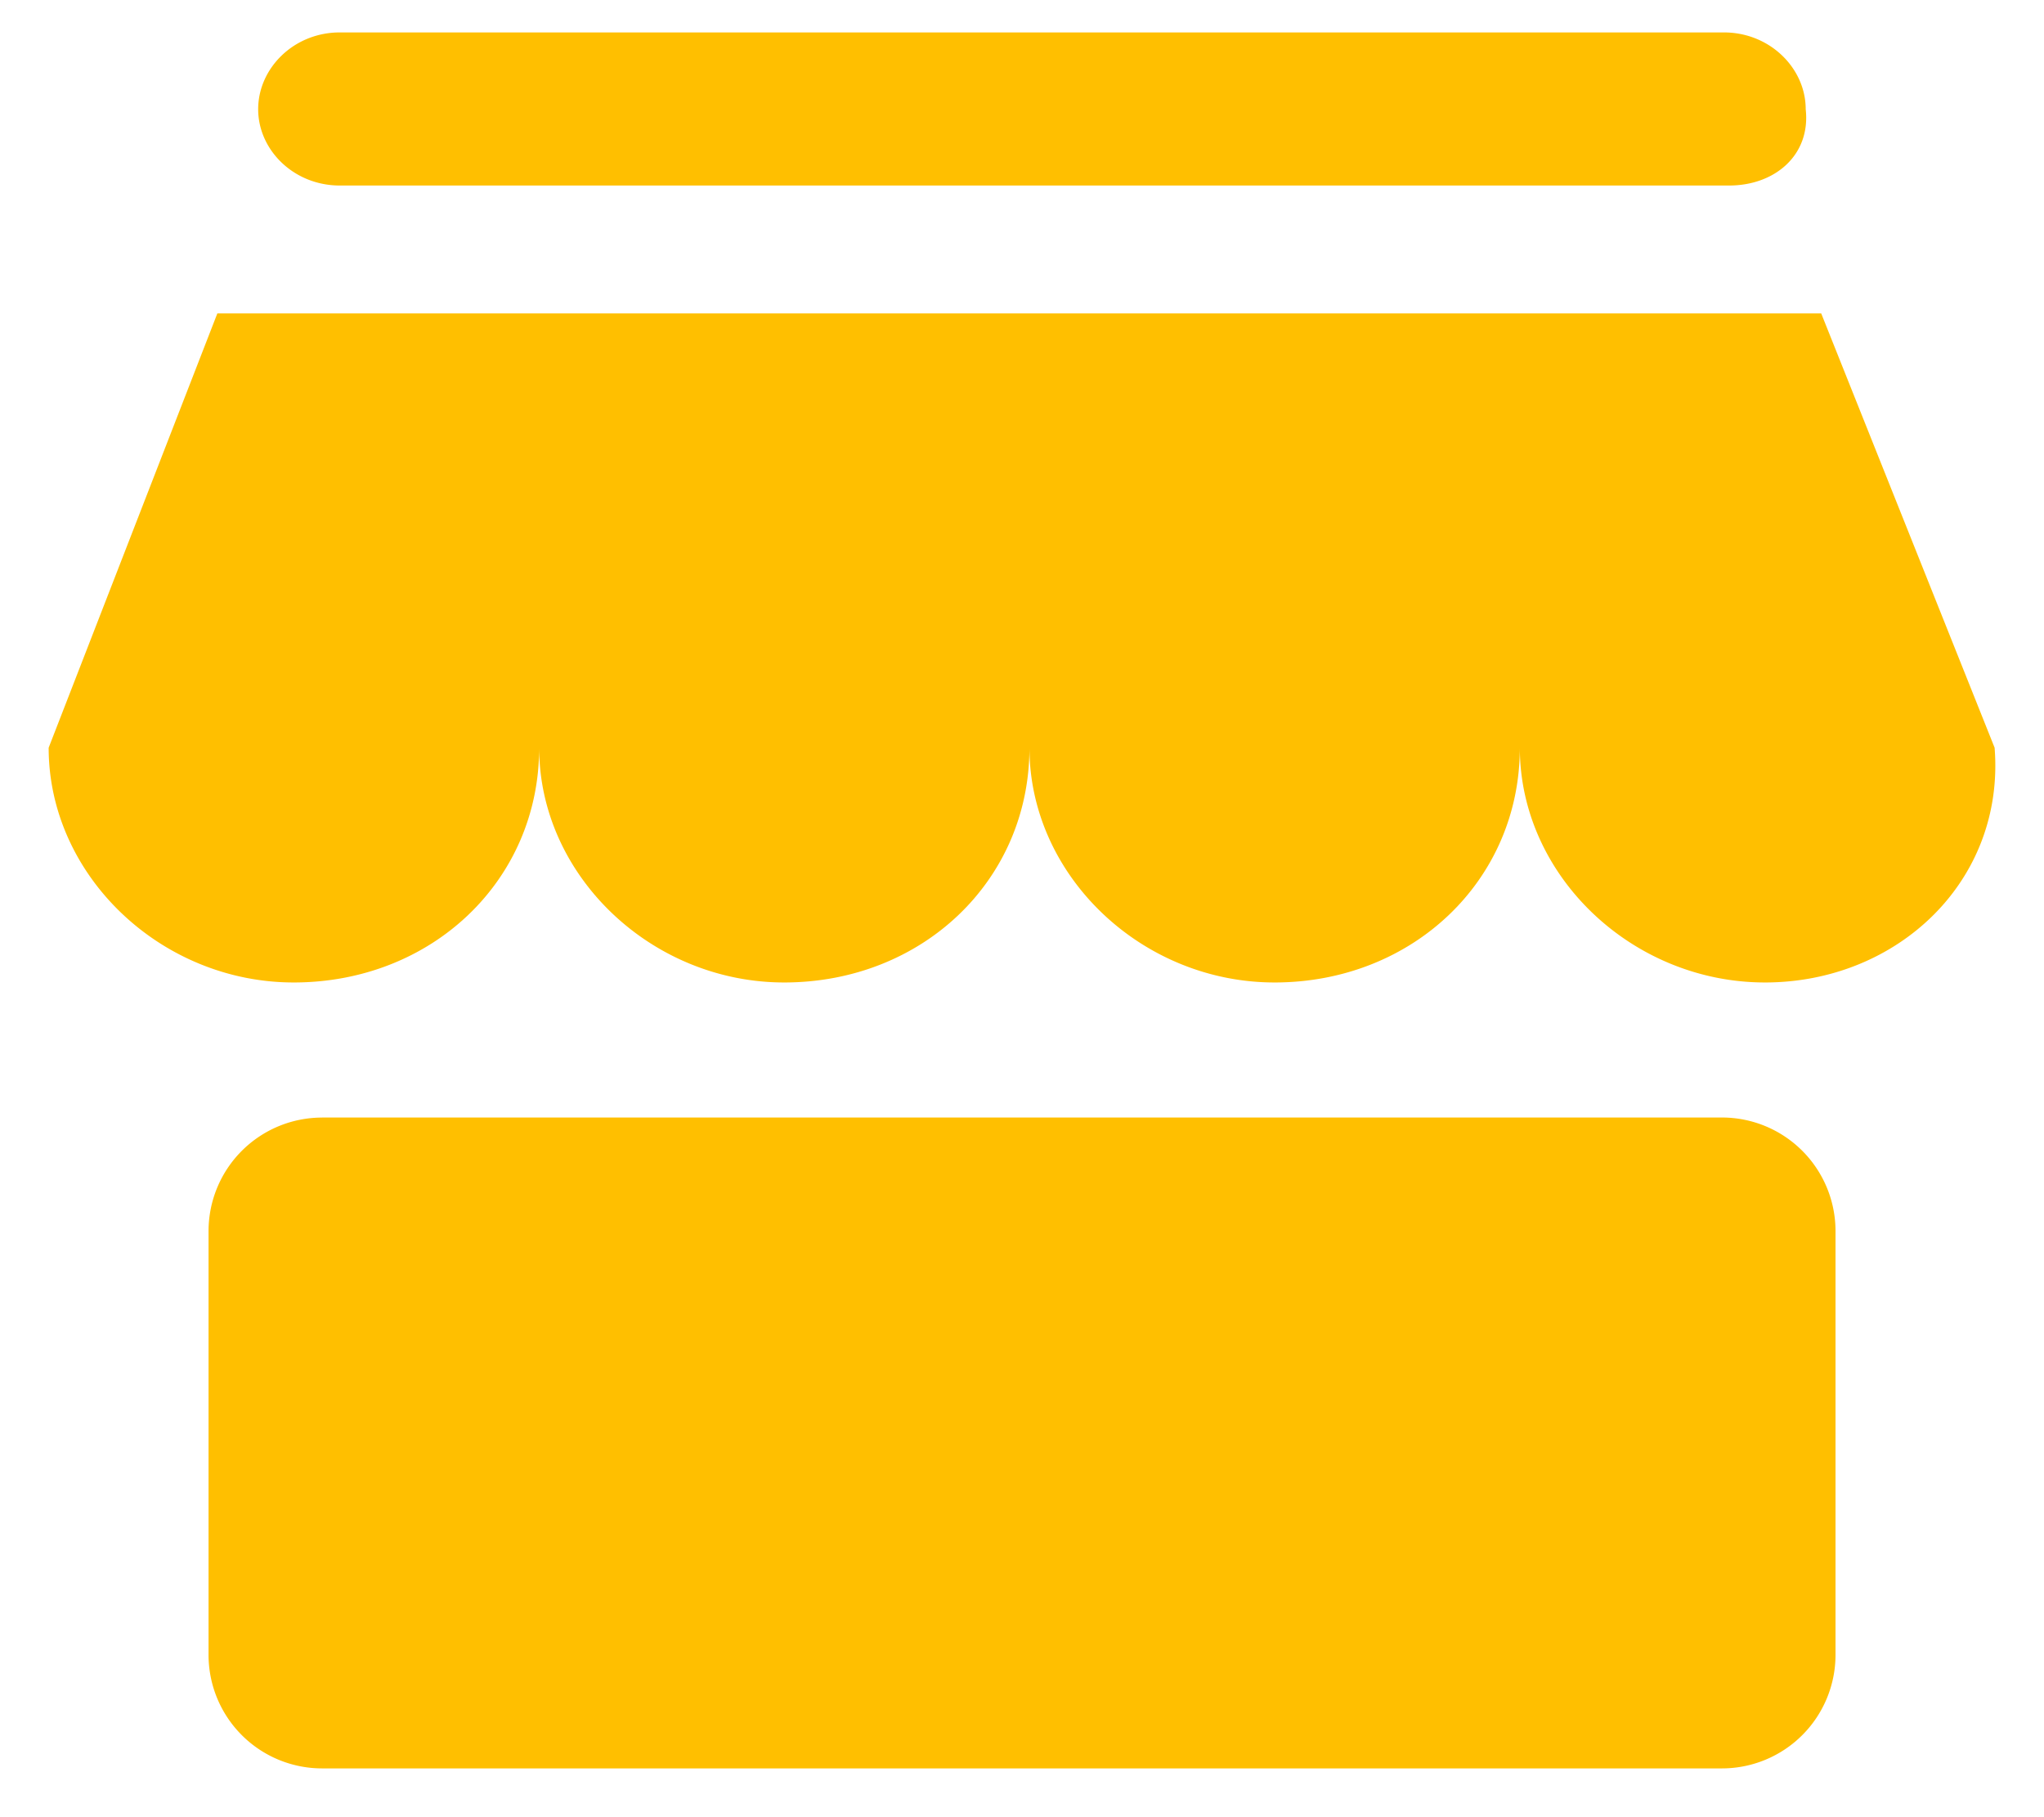
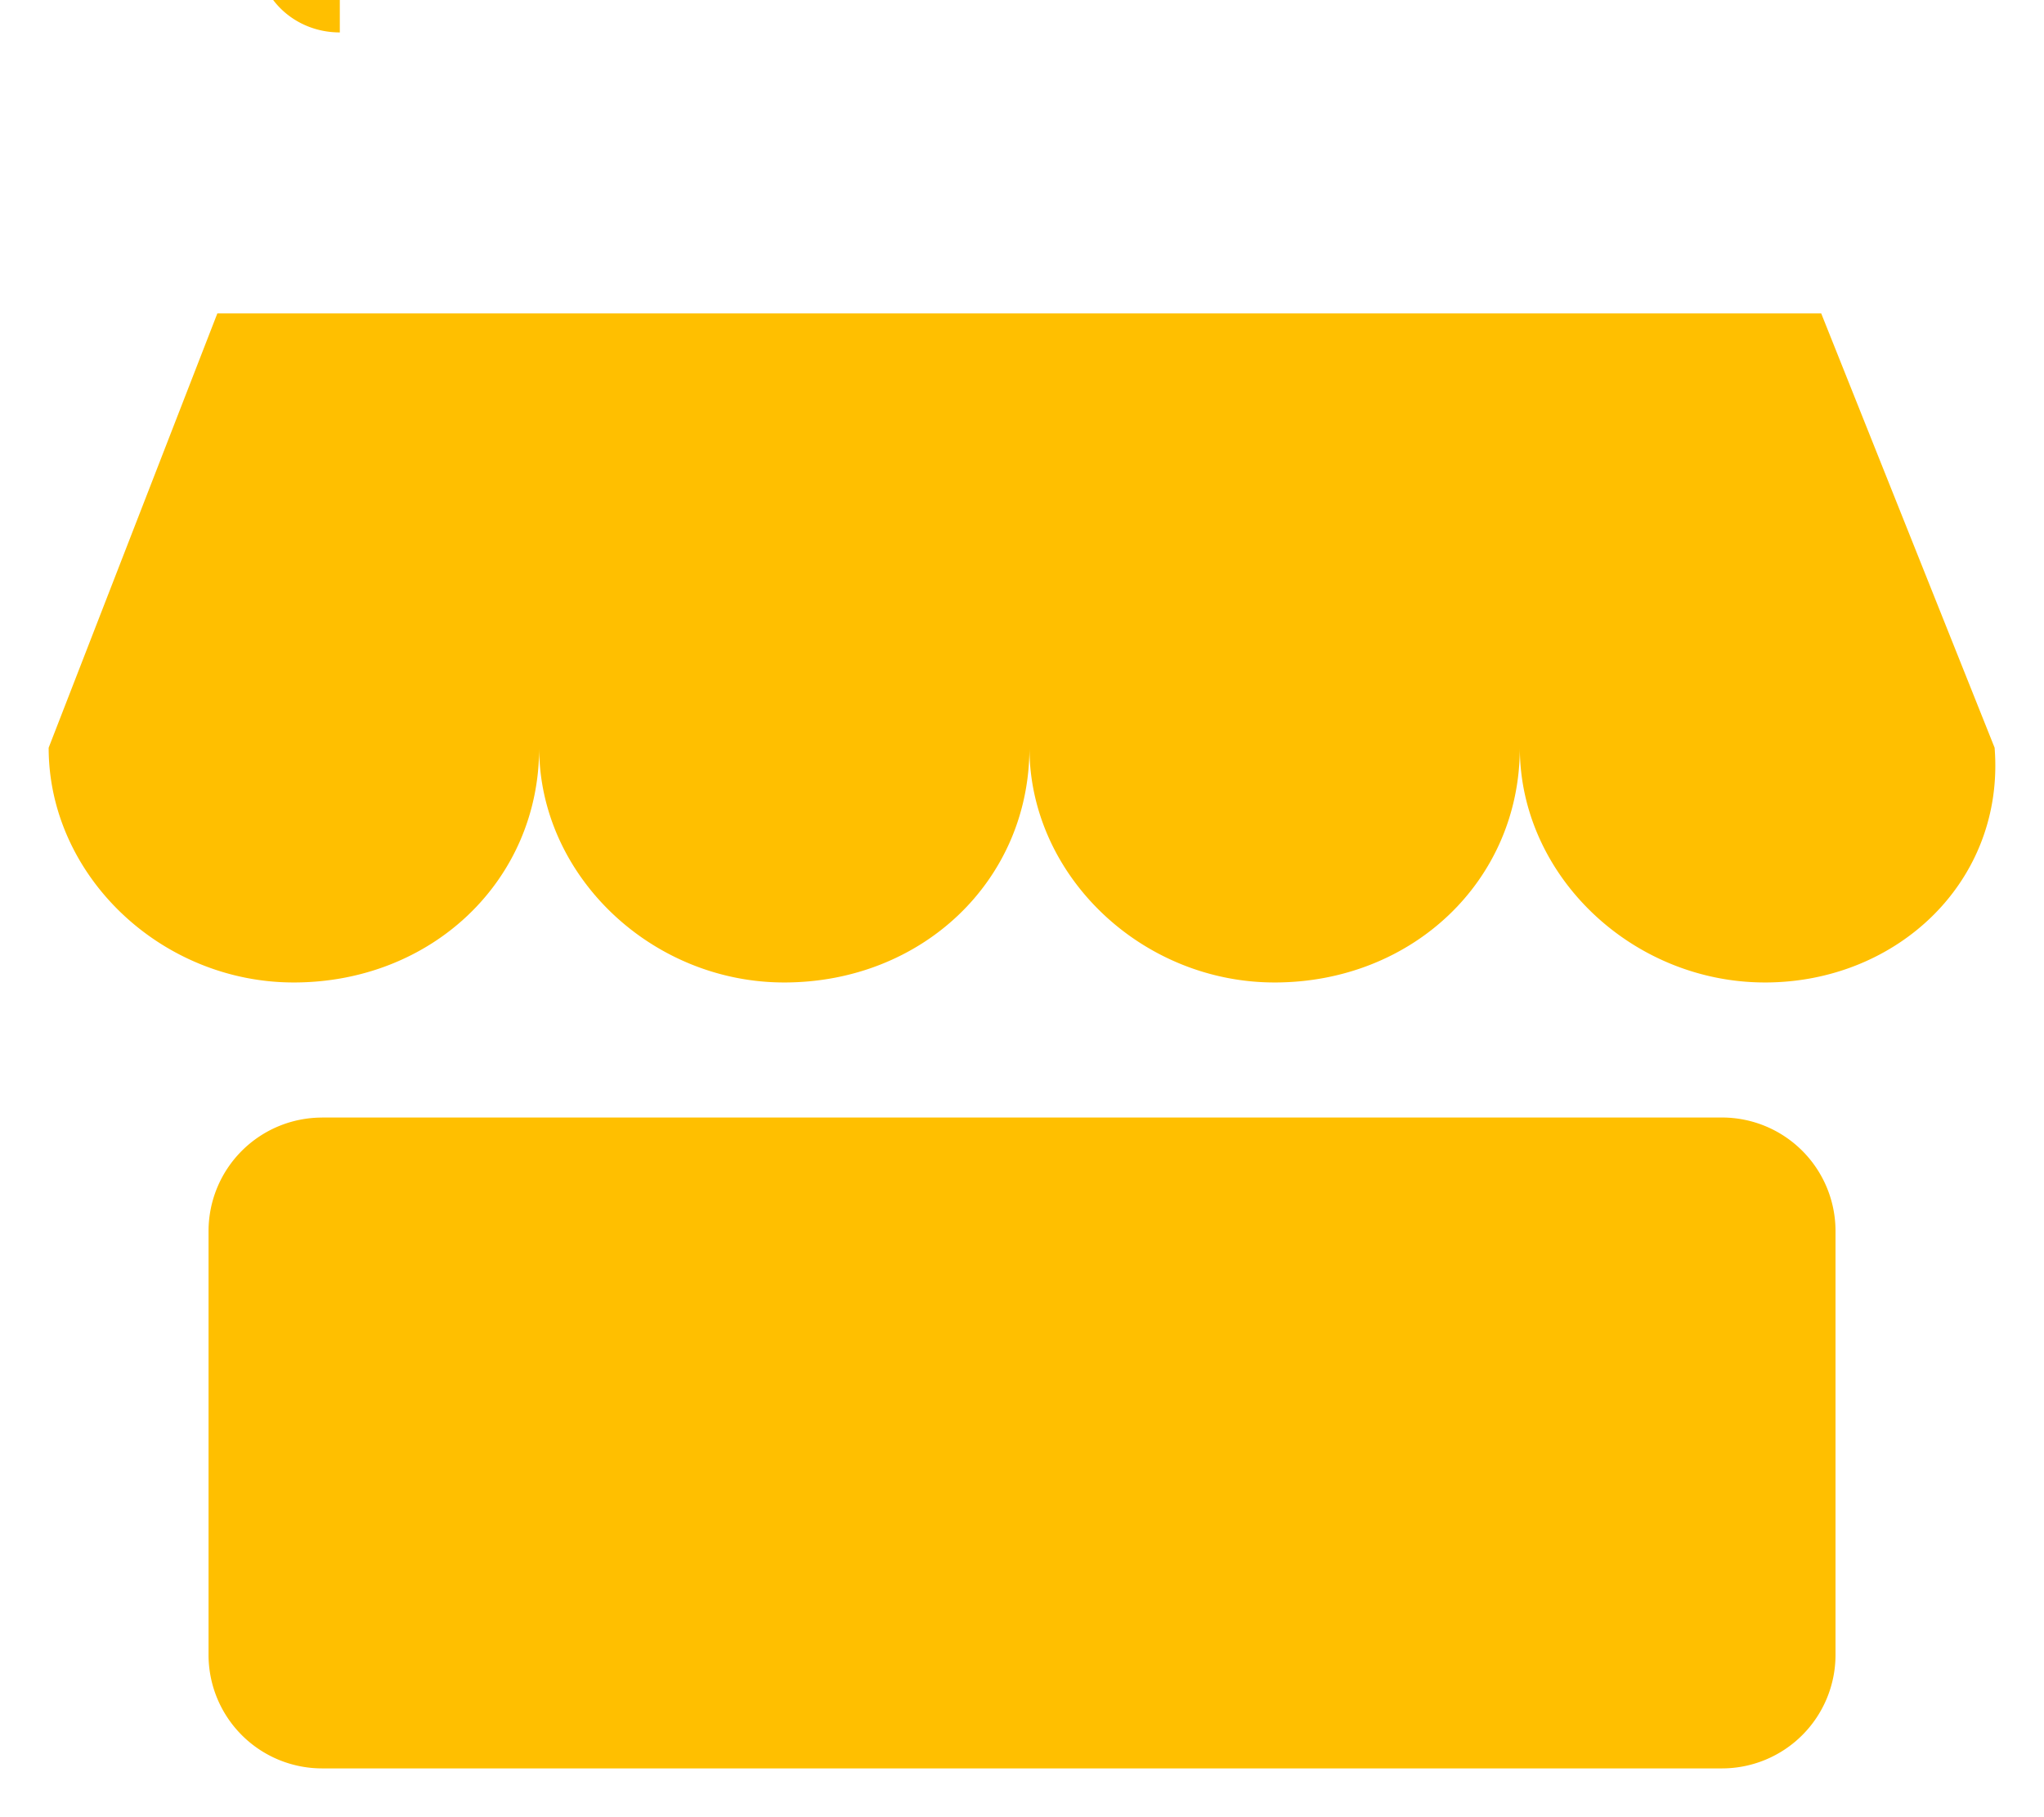
<svg xmlns="http://www.w3.org/2000/svg" t="1726810915114" class="icon" viewBox="0 0 1152 1024" version="1.1" p-id="29540" width="112.5" height="100">
-   <path d="M191.52 18.272h780.064c25.952 0 46.112 20.192 46.112 43.264 2.88 25.76-17.28 43.008-43.168 43.008H191.52c-25.984 0-46.016-20.032-46.016-43.008 0-23.04 20.032-43.264 46.016-43.264z m803.232 535.36c-74.912 0-138.176-60.224-138.176-132.288 0 74.944-60.608 132.288-138.24 132.288-74.944 0-138.144-60.224-138.144-132.288 0 74.944-60.544 132.288-138.24 132.288-74.816 0-138.08-60.224-138.08-132.288 0 74.944-60.544 132.288-138.336 132.288-74.816 0-138.112-60.224-138.112-132.288l95.072-244.736h903.936l97.728 244.736c5.952 74.944-54.656 132.288-129.408 132.288zM181.536 629.728h788.96a64 64 0 0 1 64 64v238.784a64 64 0 0 1-64 64H181.536a64 64 0 0 1-64-64V693.76a64 64 0 0 1 64-64z" fill="#FFBF00" p-id="29541" />
+   <path d="M191.52 18.272h780.064H191.52c-25.984 0-46.016-20.032-46.016-43.008 0-23.04 20.032-43.264 46.016-43.264z m803.232 535.36c-74.912 0-138.176-60.224-138.176-132.288 0 74.944-60.608 132.288-138.24 132.288-74.944 0-138.144-60.224-138.144-132.288 0 74.944-60.544 132.288-138.24 132.288-74.816 0-138.08-60.224-138.08-132.288 0 74.944-60.544 132.288-138.336 132.288-74.816 0-138.112-60.224-138.112-132.288l95.072-244.736h903.936l97.728 244.736c5.952 74.944-54.656 132.288-129.408 132.288zM181.536 629.728h788.96a64 64 0 0 1 64 64v238.784a64 64 0 0 1-64 64H181.536a64 64 0 0 1-64-64V693.76a64 64 0 0 1 64-64z" fill="#FFBF00" p-id="29541" />
</svg>